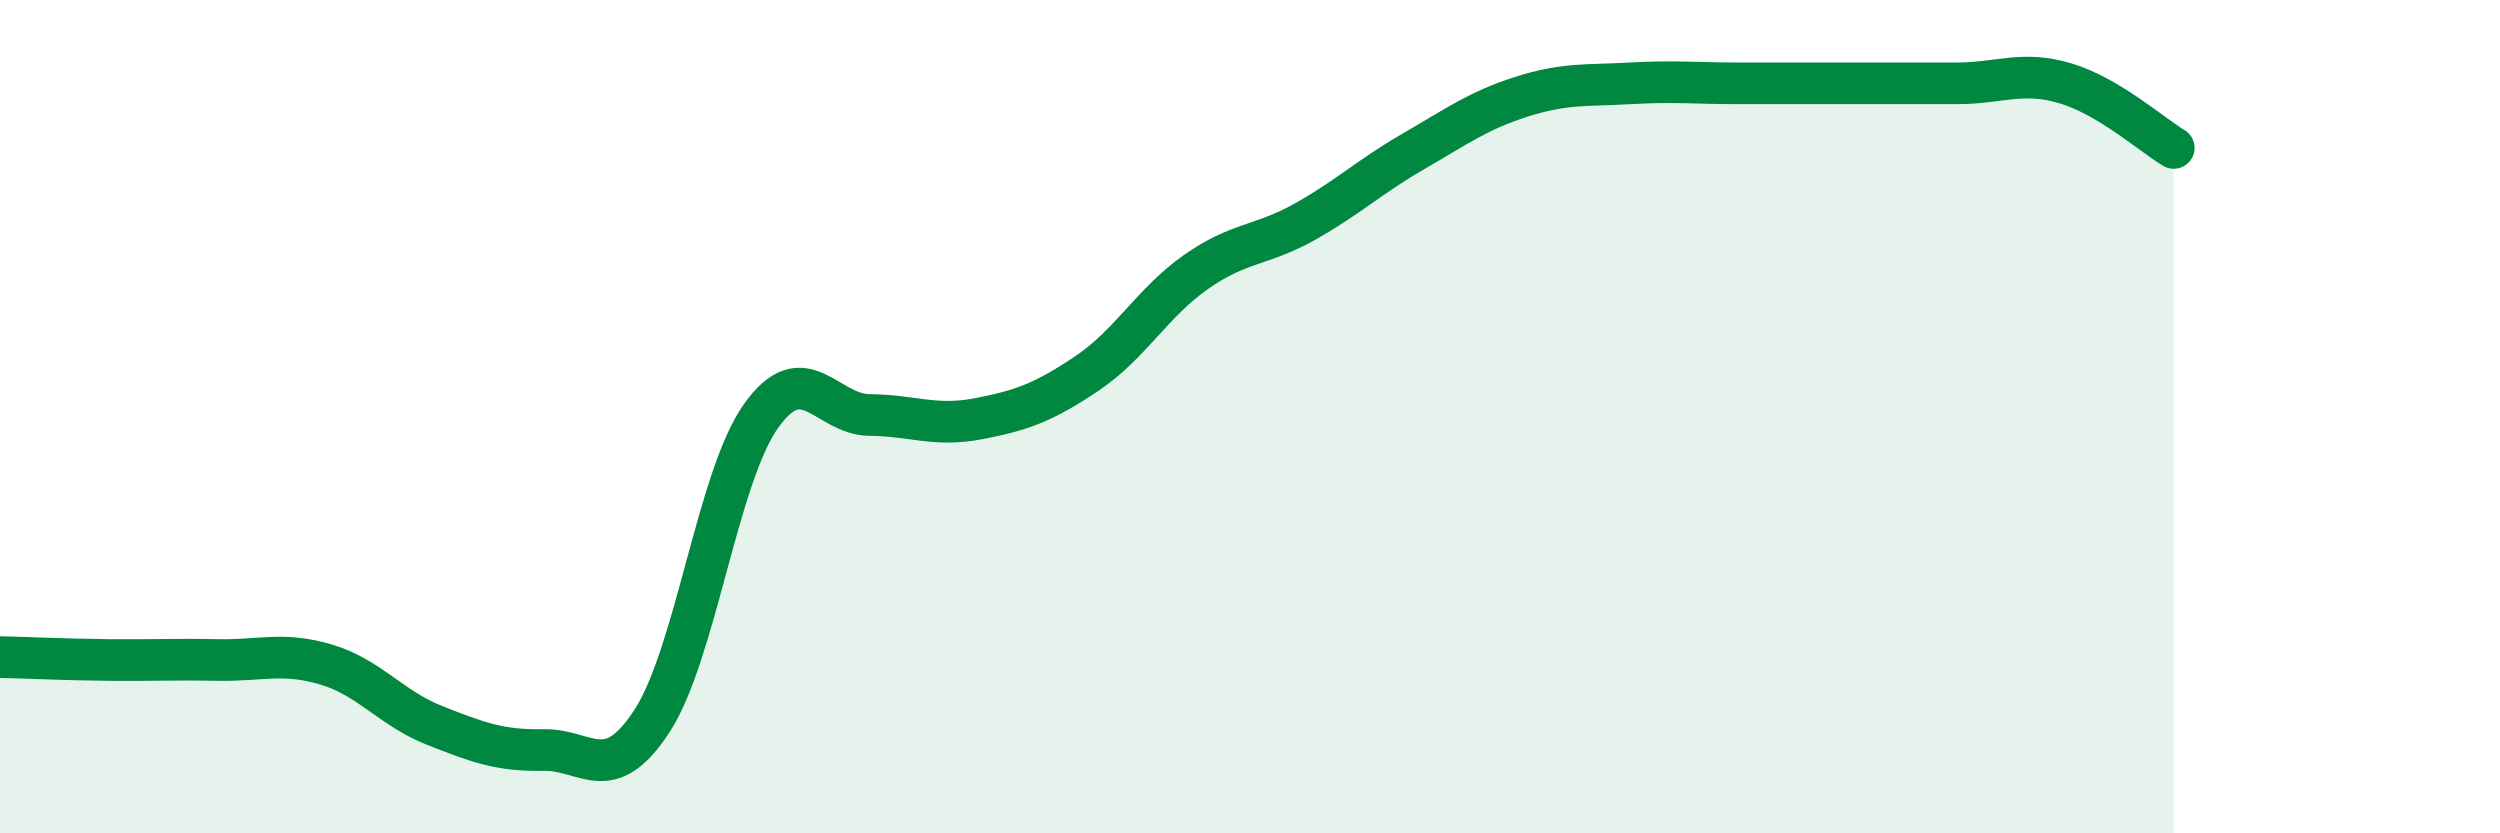
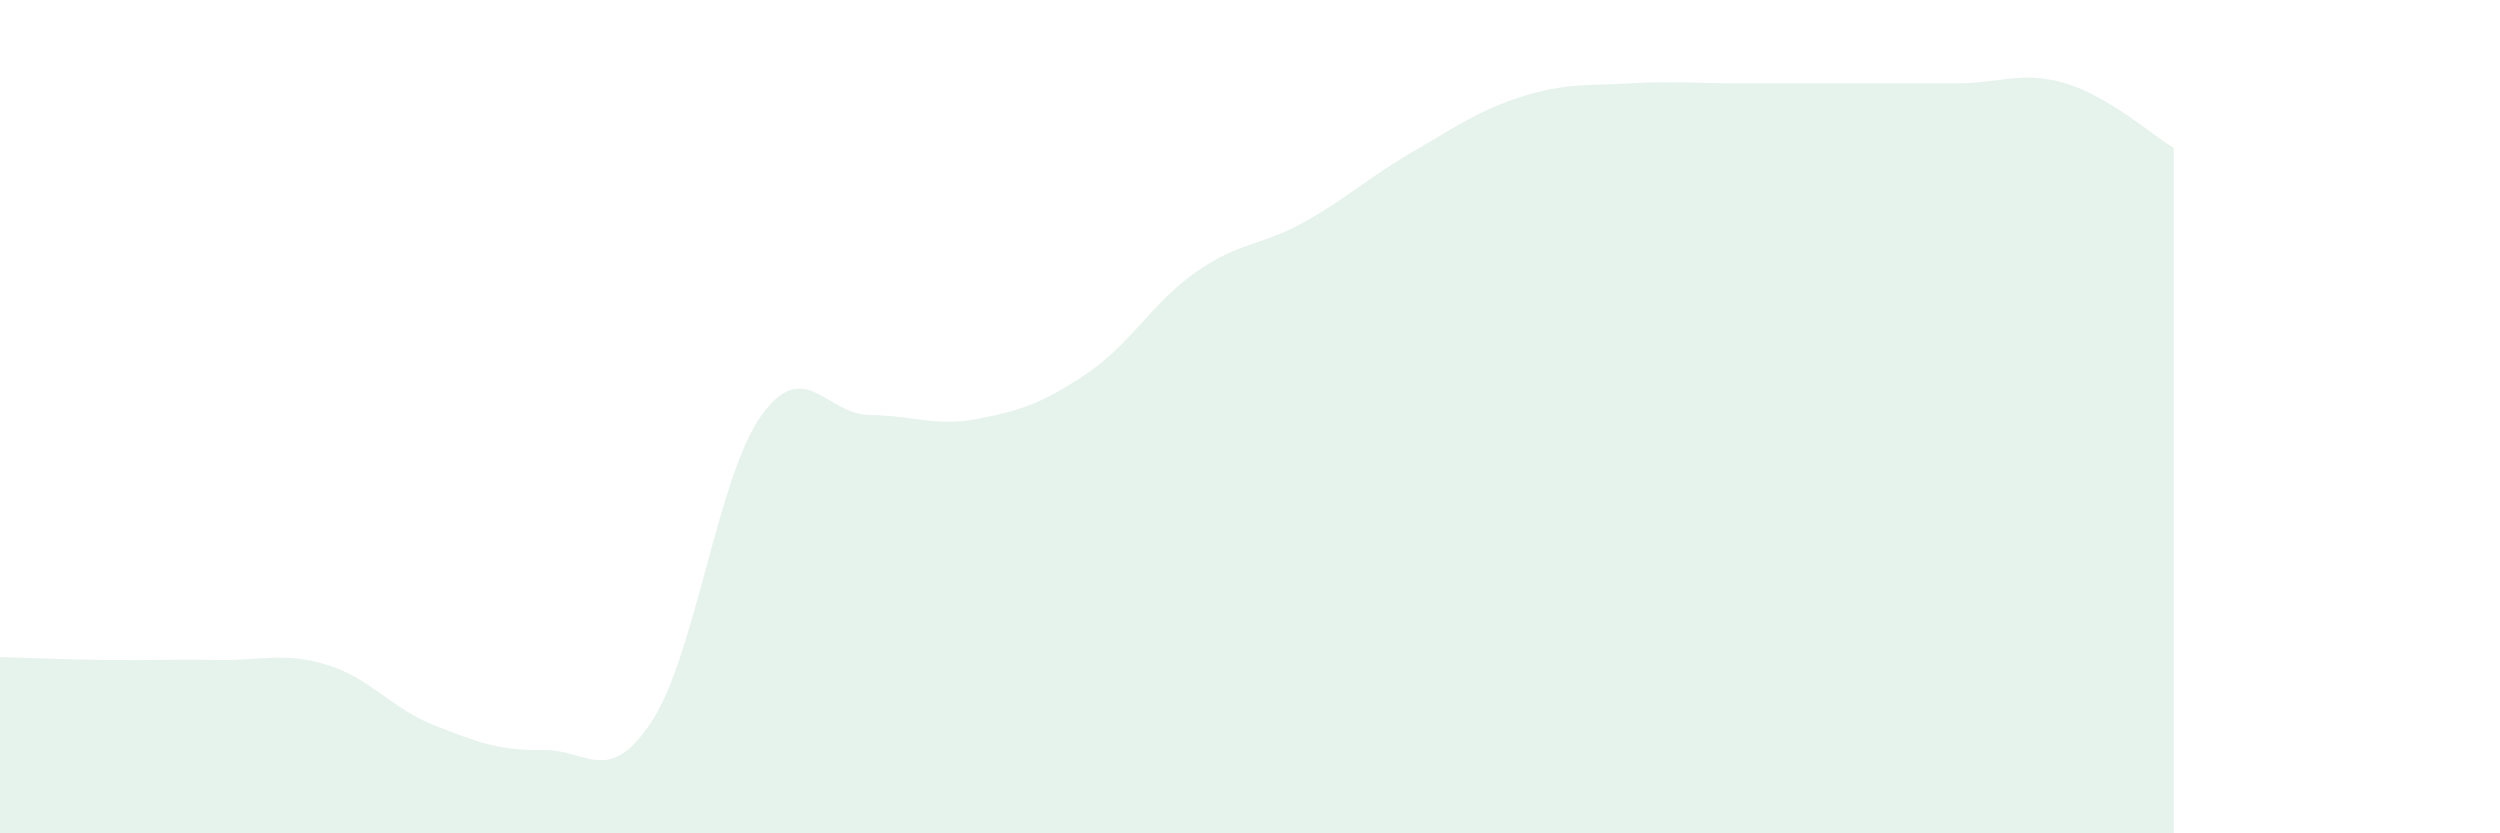
<svg xmlns="http://www.w3.org/2000/svg" width="60" height="20" viewBox="0 0 60 20">
  <path d="M 0,15.77 C 0.52,15.78 1.57,15.83 2.61,15.84 C 3.65,15.85 4.18,15.82 5.22,15.84 C 6.26,15.86 6.79,15.64 7.83,15.95 C 8.87,16.26 9.39,17 10.43,17.41 C 11.47,17.82 12,18.02 13.04,18 C 14.08,17.98 14.61,18.9 15.65,17.3 C 16.69,15.7 17.22,11.46 18.26,9.99 C 19.3,8.52 19.83,9.95 20.87,9.96 C 21.91,9.97 22.44,10.25 23.48,10.05 C 24.52,9.85 25.05,9.66 26.09,8.96 C 27.13,8.26 27.66,7.26 28.7,6.53 C 29.74,5.8 30.26,5.91 31.3,5.33 C 32.34,4.75 32.87,4.24 33.91,3.64 C 34.95,3.04 35.48,2.65 36.52,2.32 C 37.56,1.99 38.09,2.06 39.13,2 C 40.17,1.94 40.7,2 41.74,2 C 42.78,2 43.31,2 44.35,2 C 45.39,2 45.92,2 46.96,2 C 48,2 48.53,1.69 49.57,2 C 50.61,2.31 51.65,3.24 52.17,3.55L52.17 20L0 20Z" fill="#008740" opacity="0.1" stroke-linecap="round" stroke-linejoin="round" />
-   <path d="M 0,15.77 C 0.52,15.78 1.57,15.83 2.61,15.84 C 3.65,15.85 4.18,15.82 5.22,15.84 C 6.26,15.86 6.79,15.64 7.83,15.95 C 8.87,16.26 9.39,17 10.43,17.41 C 11.47,17.82 12,18.02 13.04,18 C 14.08,17.98 14.61,18.9 15.65,17.3 C 16.69,15.7 17.22,11.46 18.26,9.99 C 19.3,8.52 19.83,9.95 20.87,9.96 C 21.91,9.97 22.44,10.25 23.48,10.05 C 24.52,9.85 25.05,9.66 26.09,8.96 C 27.13,8.26 27.66,7.26 28.7,6.53 C 29.74,5.8 30.26,5.91 31.3,5.33 C 32.34,4.75 32.87,4.24 33.91,3.64 C 34.95,3.04 35.48,2.65 36.52,2.32 C 37.56,1.99 38.09,2.06 39.13,2 C 40.17,1.94 40.7,2 41.74,2 C 42.78,2 43.31,2 44.35,2 C 45.39,2 45.92,2 46.96,2 C 48,2 48.53,1.69 49.57,2 C 50.61,2.31 51.65,3.24 52.17,3.55" stroke="#008740" stroke-width="1" fill="none" stroke-linecap="round" stroke-linejoin="round" />
</svg>